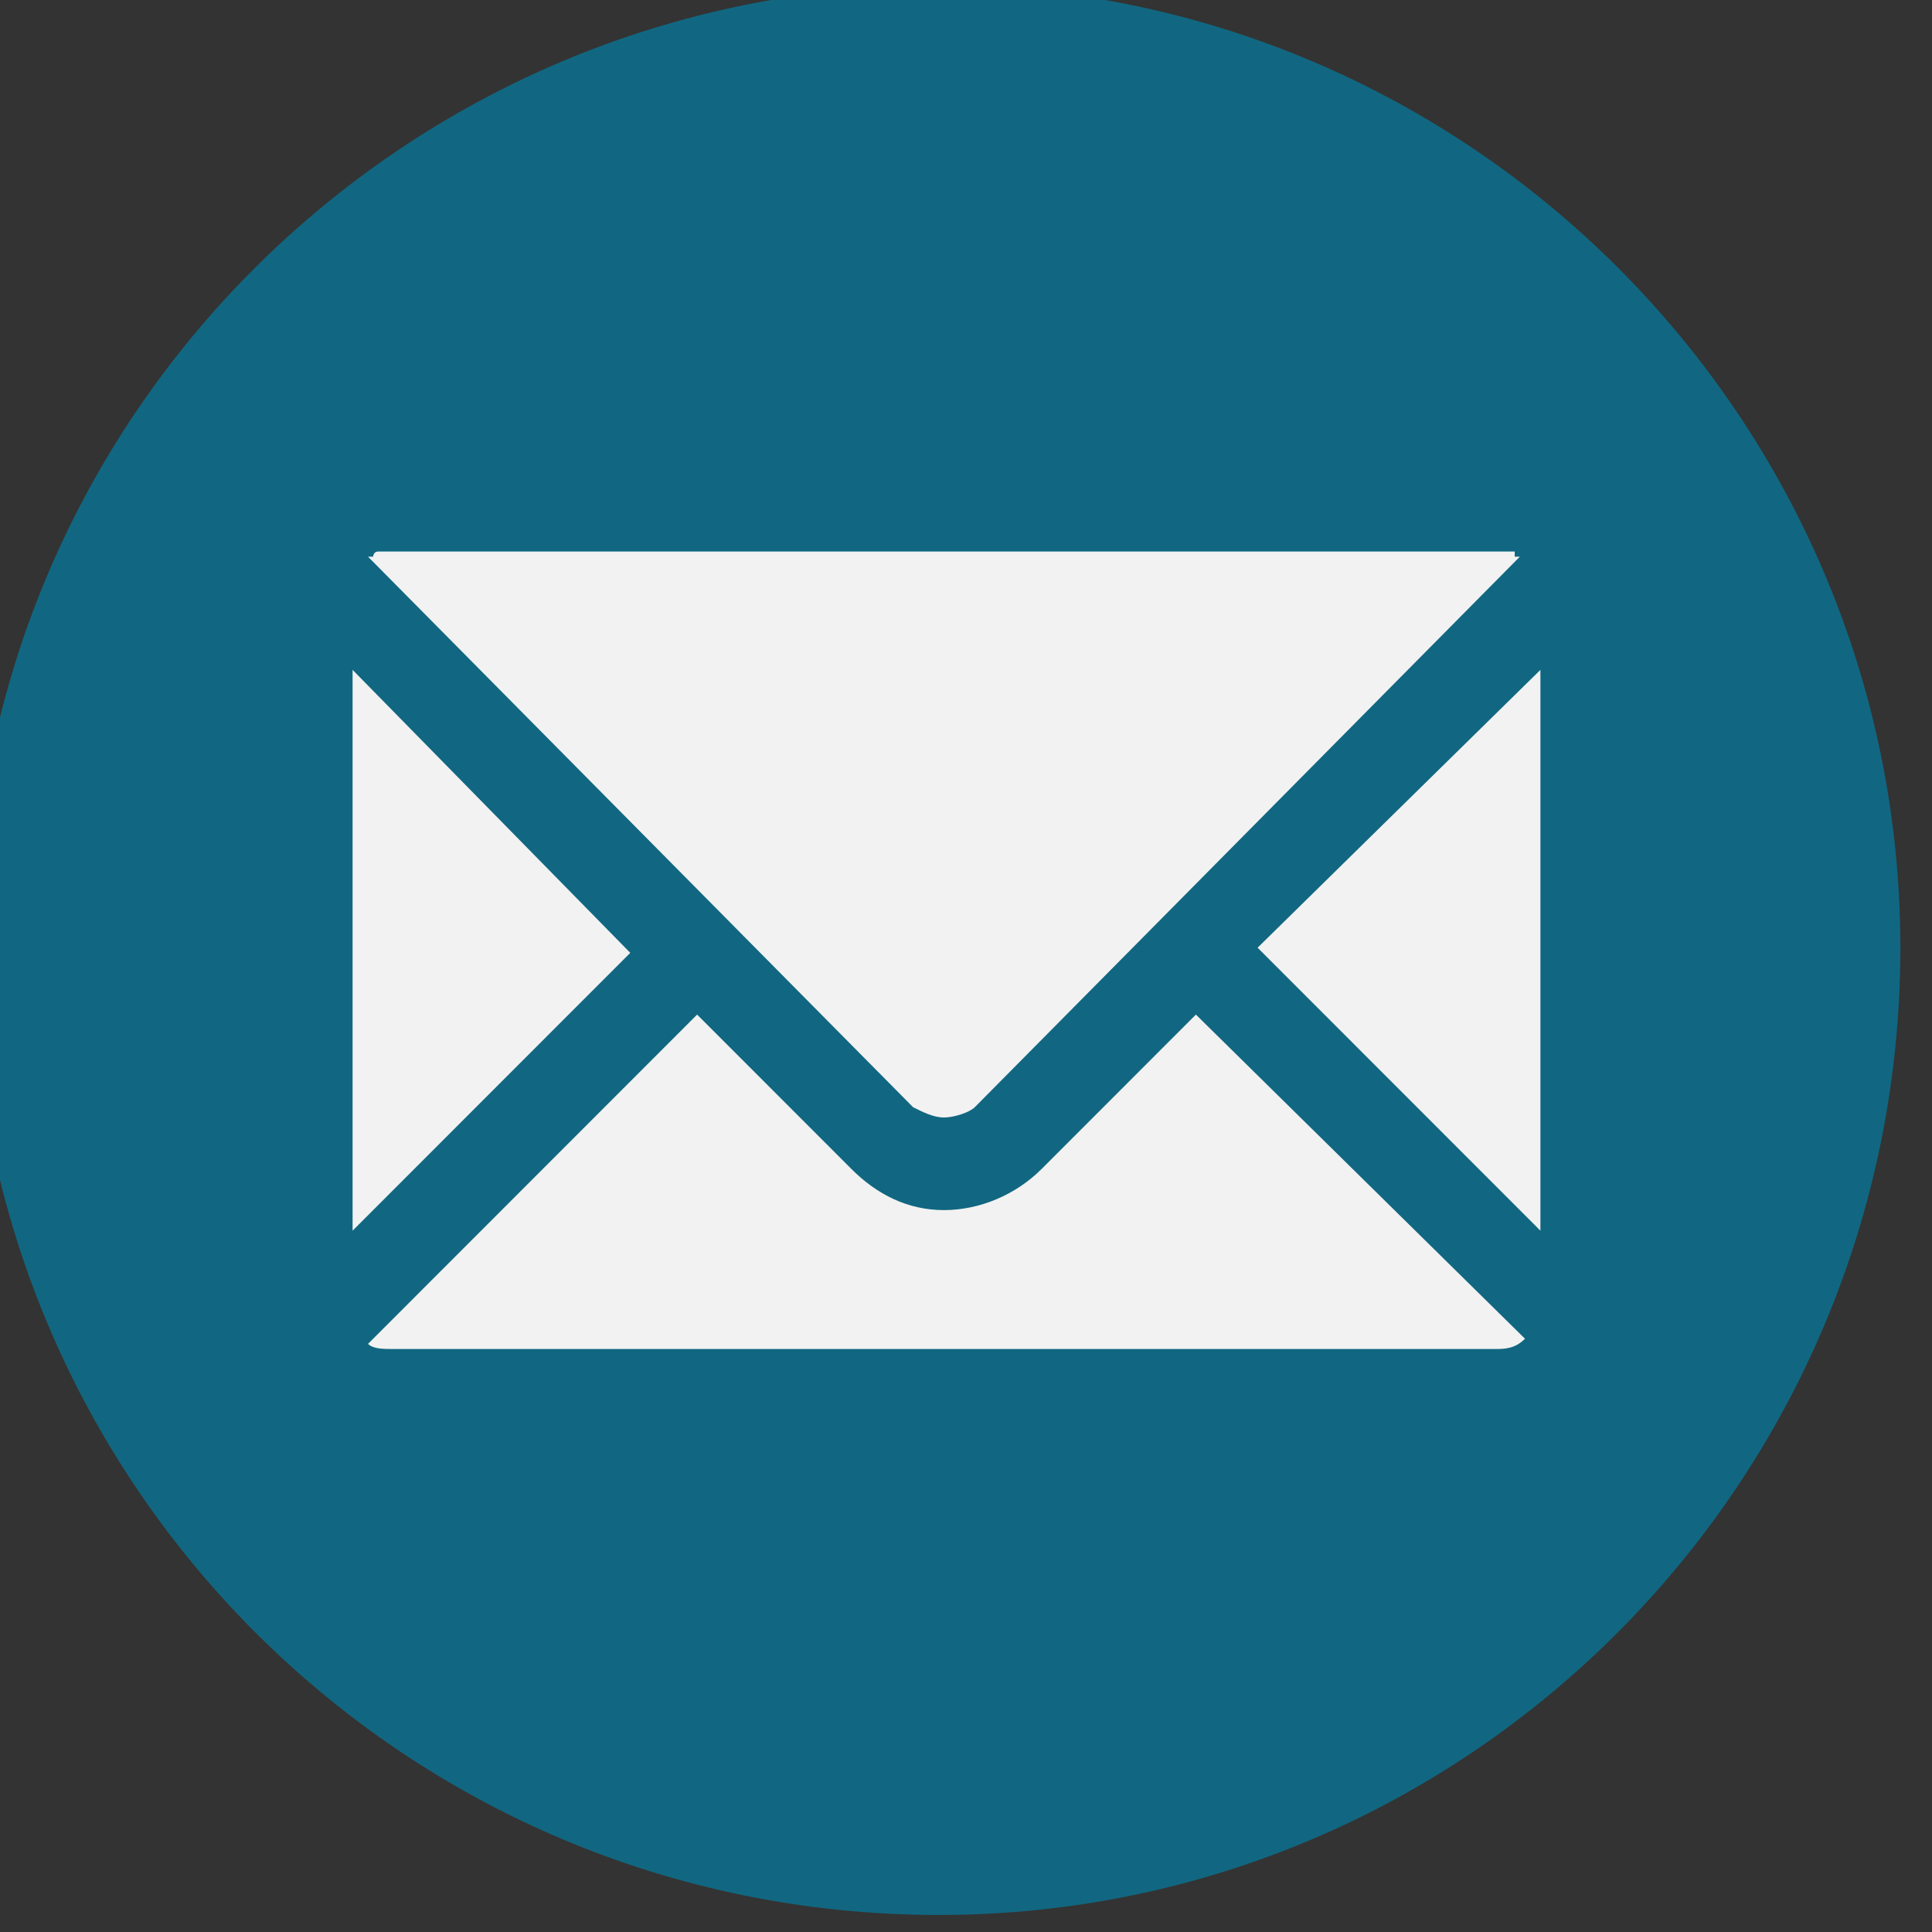
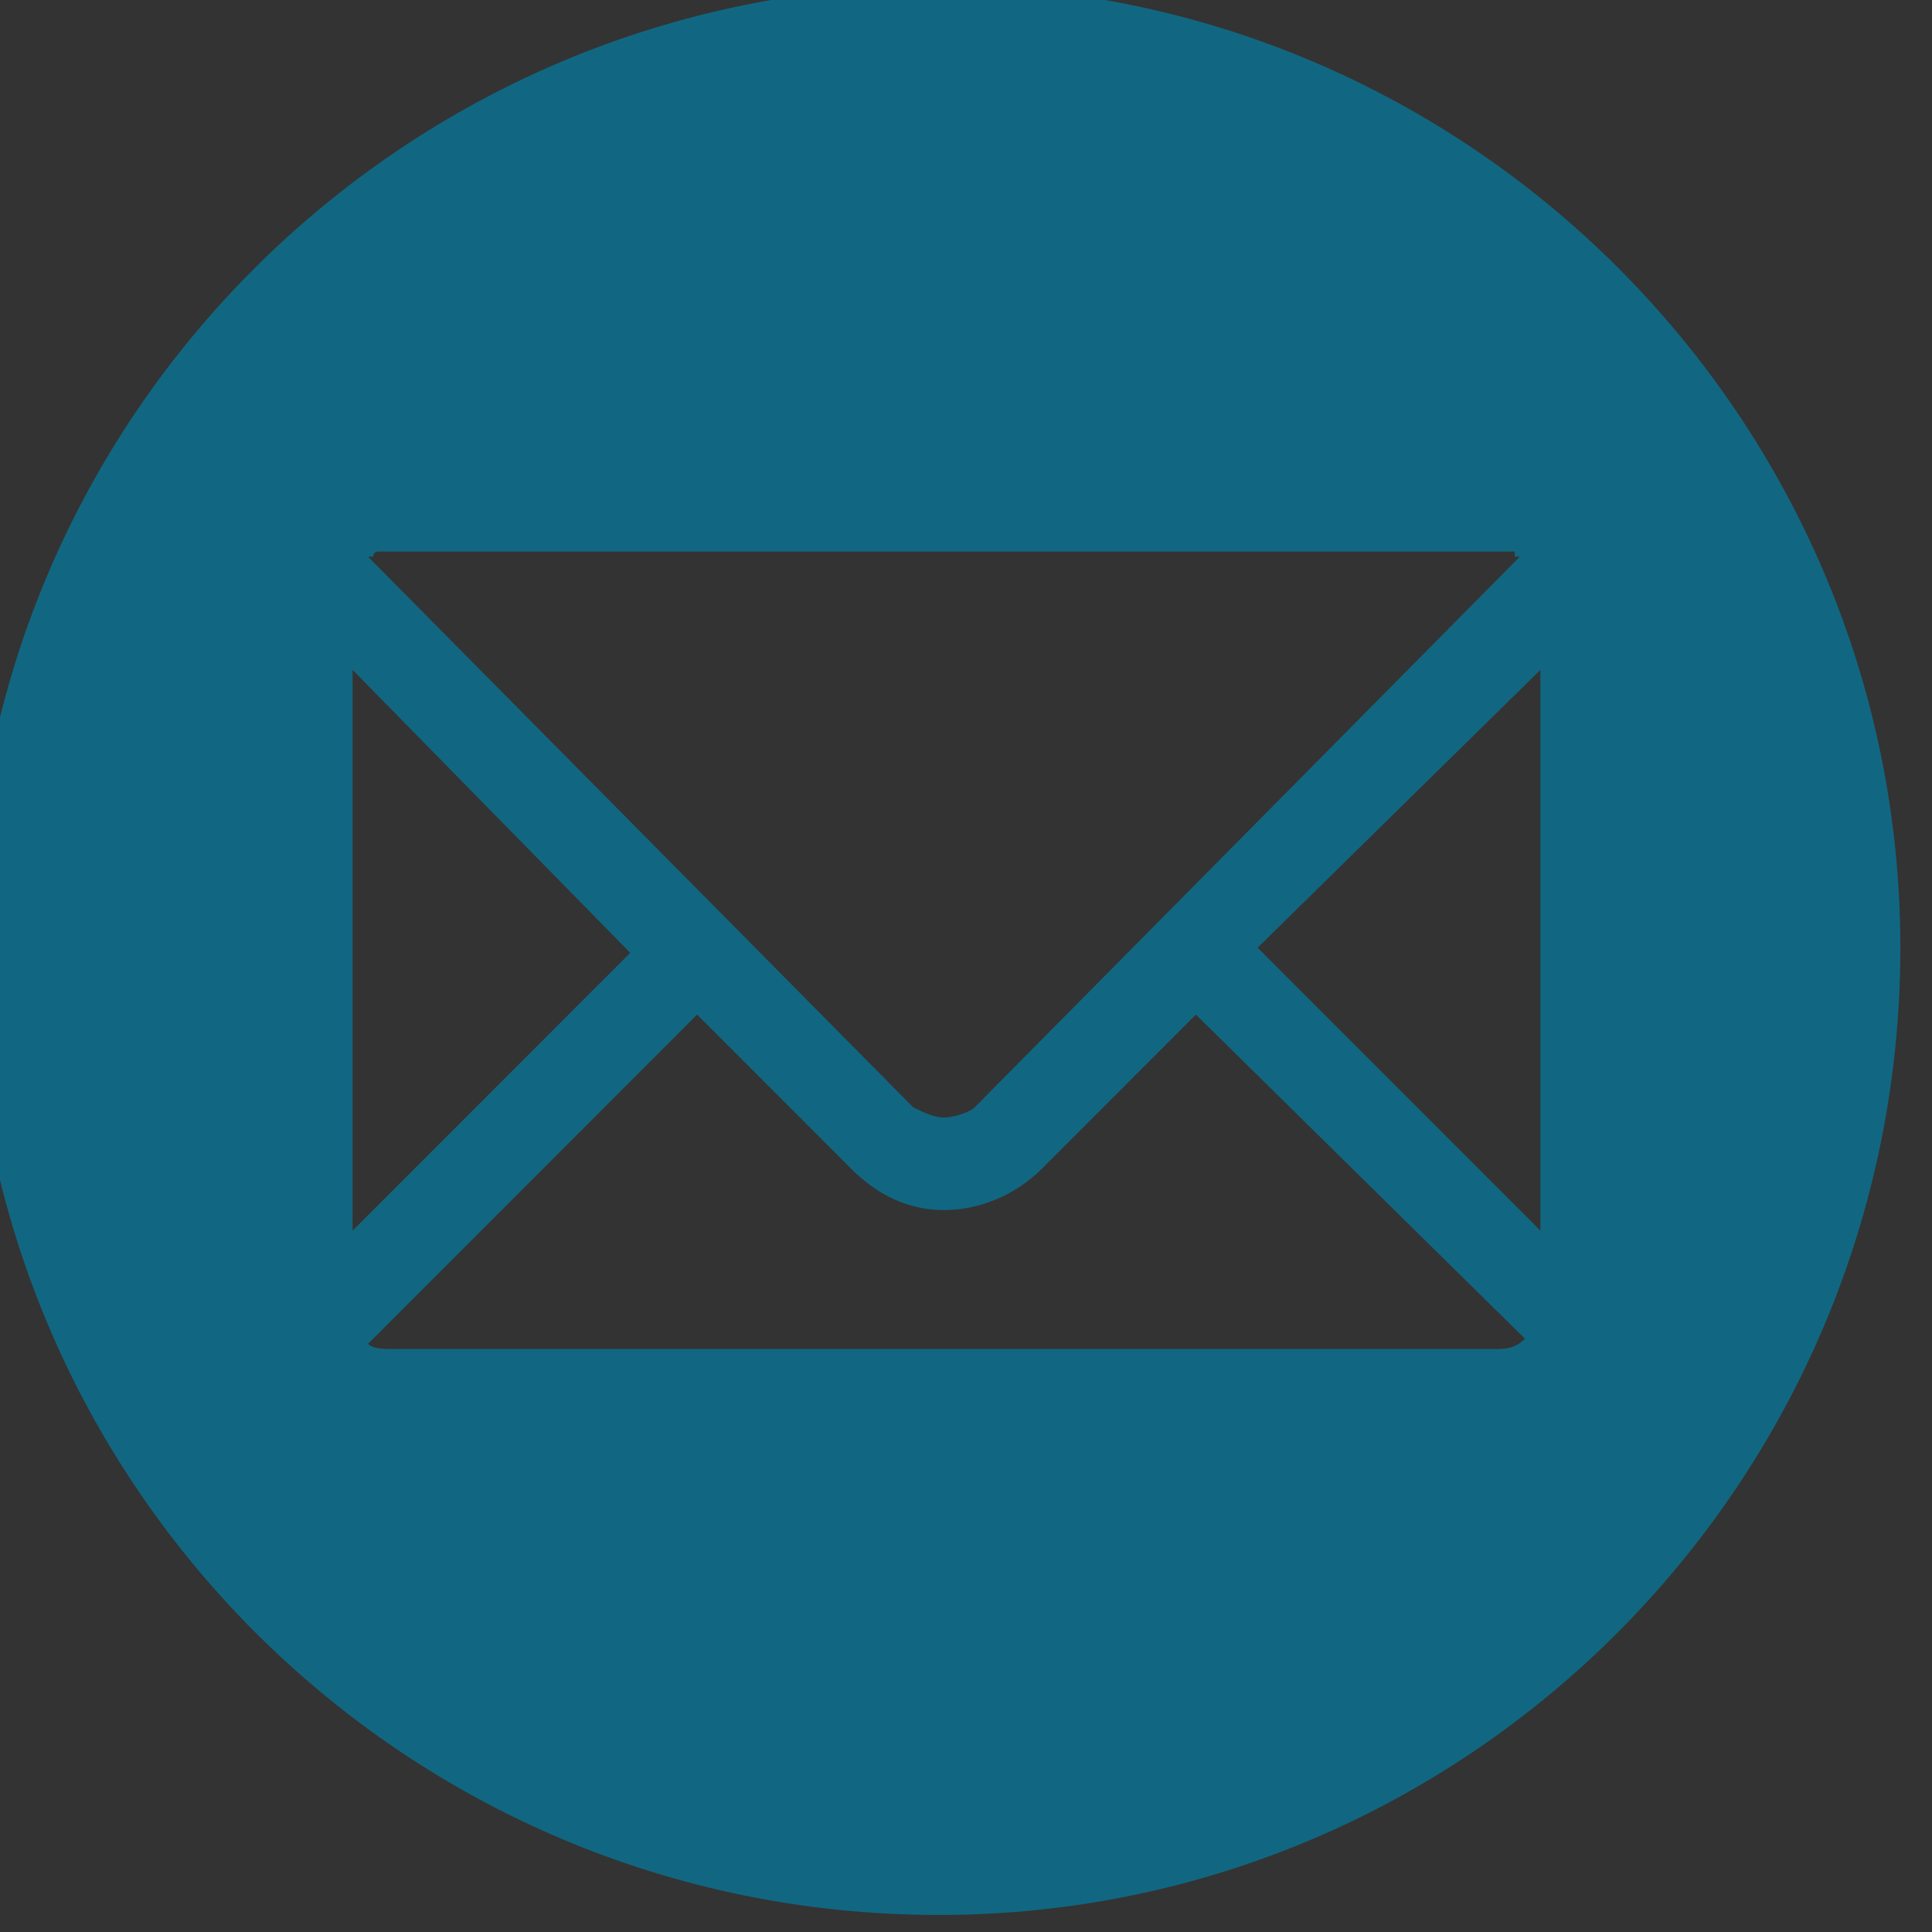
<svg xmlns="http://www.w3.org/2000/svg" width="100%" height="100%" viewBox="0 0 130 130" version="1.1" xml:space="preserve" style="fill-rule:evenodd;clip-rule:evenodd;stroke-linejoin:round;stroke-miterlimit:2;">
  <rect x="0" y="0" width="130" height="130" fill="#333333" stroke="none" />
  <g transform="matrix(1,0,0,1,-105.631,-7552.11)">
    <g transform="matrix(1,0,0,2.308,0,6696)">
      <g transform="matrix(1.229,0,0,0.533,-45.327,-3431.14)">
-         <circle cx="174.824" cy="7189.51" r="41.769" style="fill:rgb(242,242,242);" />
-       </g>
+         </g>
      <g transform="matrix(0.346,0,0,0.15,-1434.91,-228.889)">
-         <path d="M4752,4238L4697,4183L4752,4129L4752,4238ZM4743,4261L4529,4261C4527,4261 4525,4261 4524,4260L4588,4196L4618,4226C4623,4231 4629,4234 4636,4234C4643,4234 4650,4231 4655,4226L4685,4196L4749,4259C4747,4261 4745,4261 4743,4261ZM4521,4129L4575,4184L4521,4238L4521,4129ZM4524,4107L4525,4107C4525,4107 4525,4106 4526,4106L4747,4106L4747,4107L4748,4107L4642,4214C4641,4215 4638,4216 4636,4216C4634,4216 4632,4215 4630,4214L4524,4107ZM4635,3996C4531,3996 4447,4080 4447,4183C4447,4287 4531,4371 4635,4371C4738,4371 4822,4287 4822,4183C4822,4080 4738,3996 4635,3996Z" style="fill:rgb(17,103,129);fill-rule:nonzero;" />
+         <path d="M4752,4238L4697,4183L4752,4129L4752,4238ZM4743,4261L4529,4261C4527,4261 4525,4261 4524,4260L4588,4196L4618,4226C4623,4231 4629,4234 4636,4234C4643,4234 4650,4231 4655,4226L4685,4196L4749,4259C4747,4261 4745,4261 4743,4261ZM4521,4129L4575,4184L4521,4238L4521,4129M4524,4107L4525,4107C4525,4107 4525,4106 4526,4106L4747,4106L4747,4107L4748,4107L4642,4214C4641,4215 4638,4216 4636,4216C4634,4216 4632,4215 4630,4214L4524,4107ZM4635,3996C4531,3996 4447,4080 4447,4183C4447,4287 4531,4371 4635,4371C4738,4371 4822,4287 4822,4183C4822,4080 4738,3996 4635,3996Z" style="fill:rgb(17,103,129);fill-rule:nonzero;" />
      </g>
    </g>
  </g>
</svg>